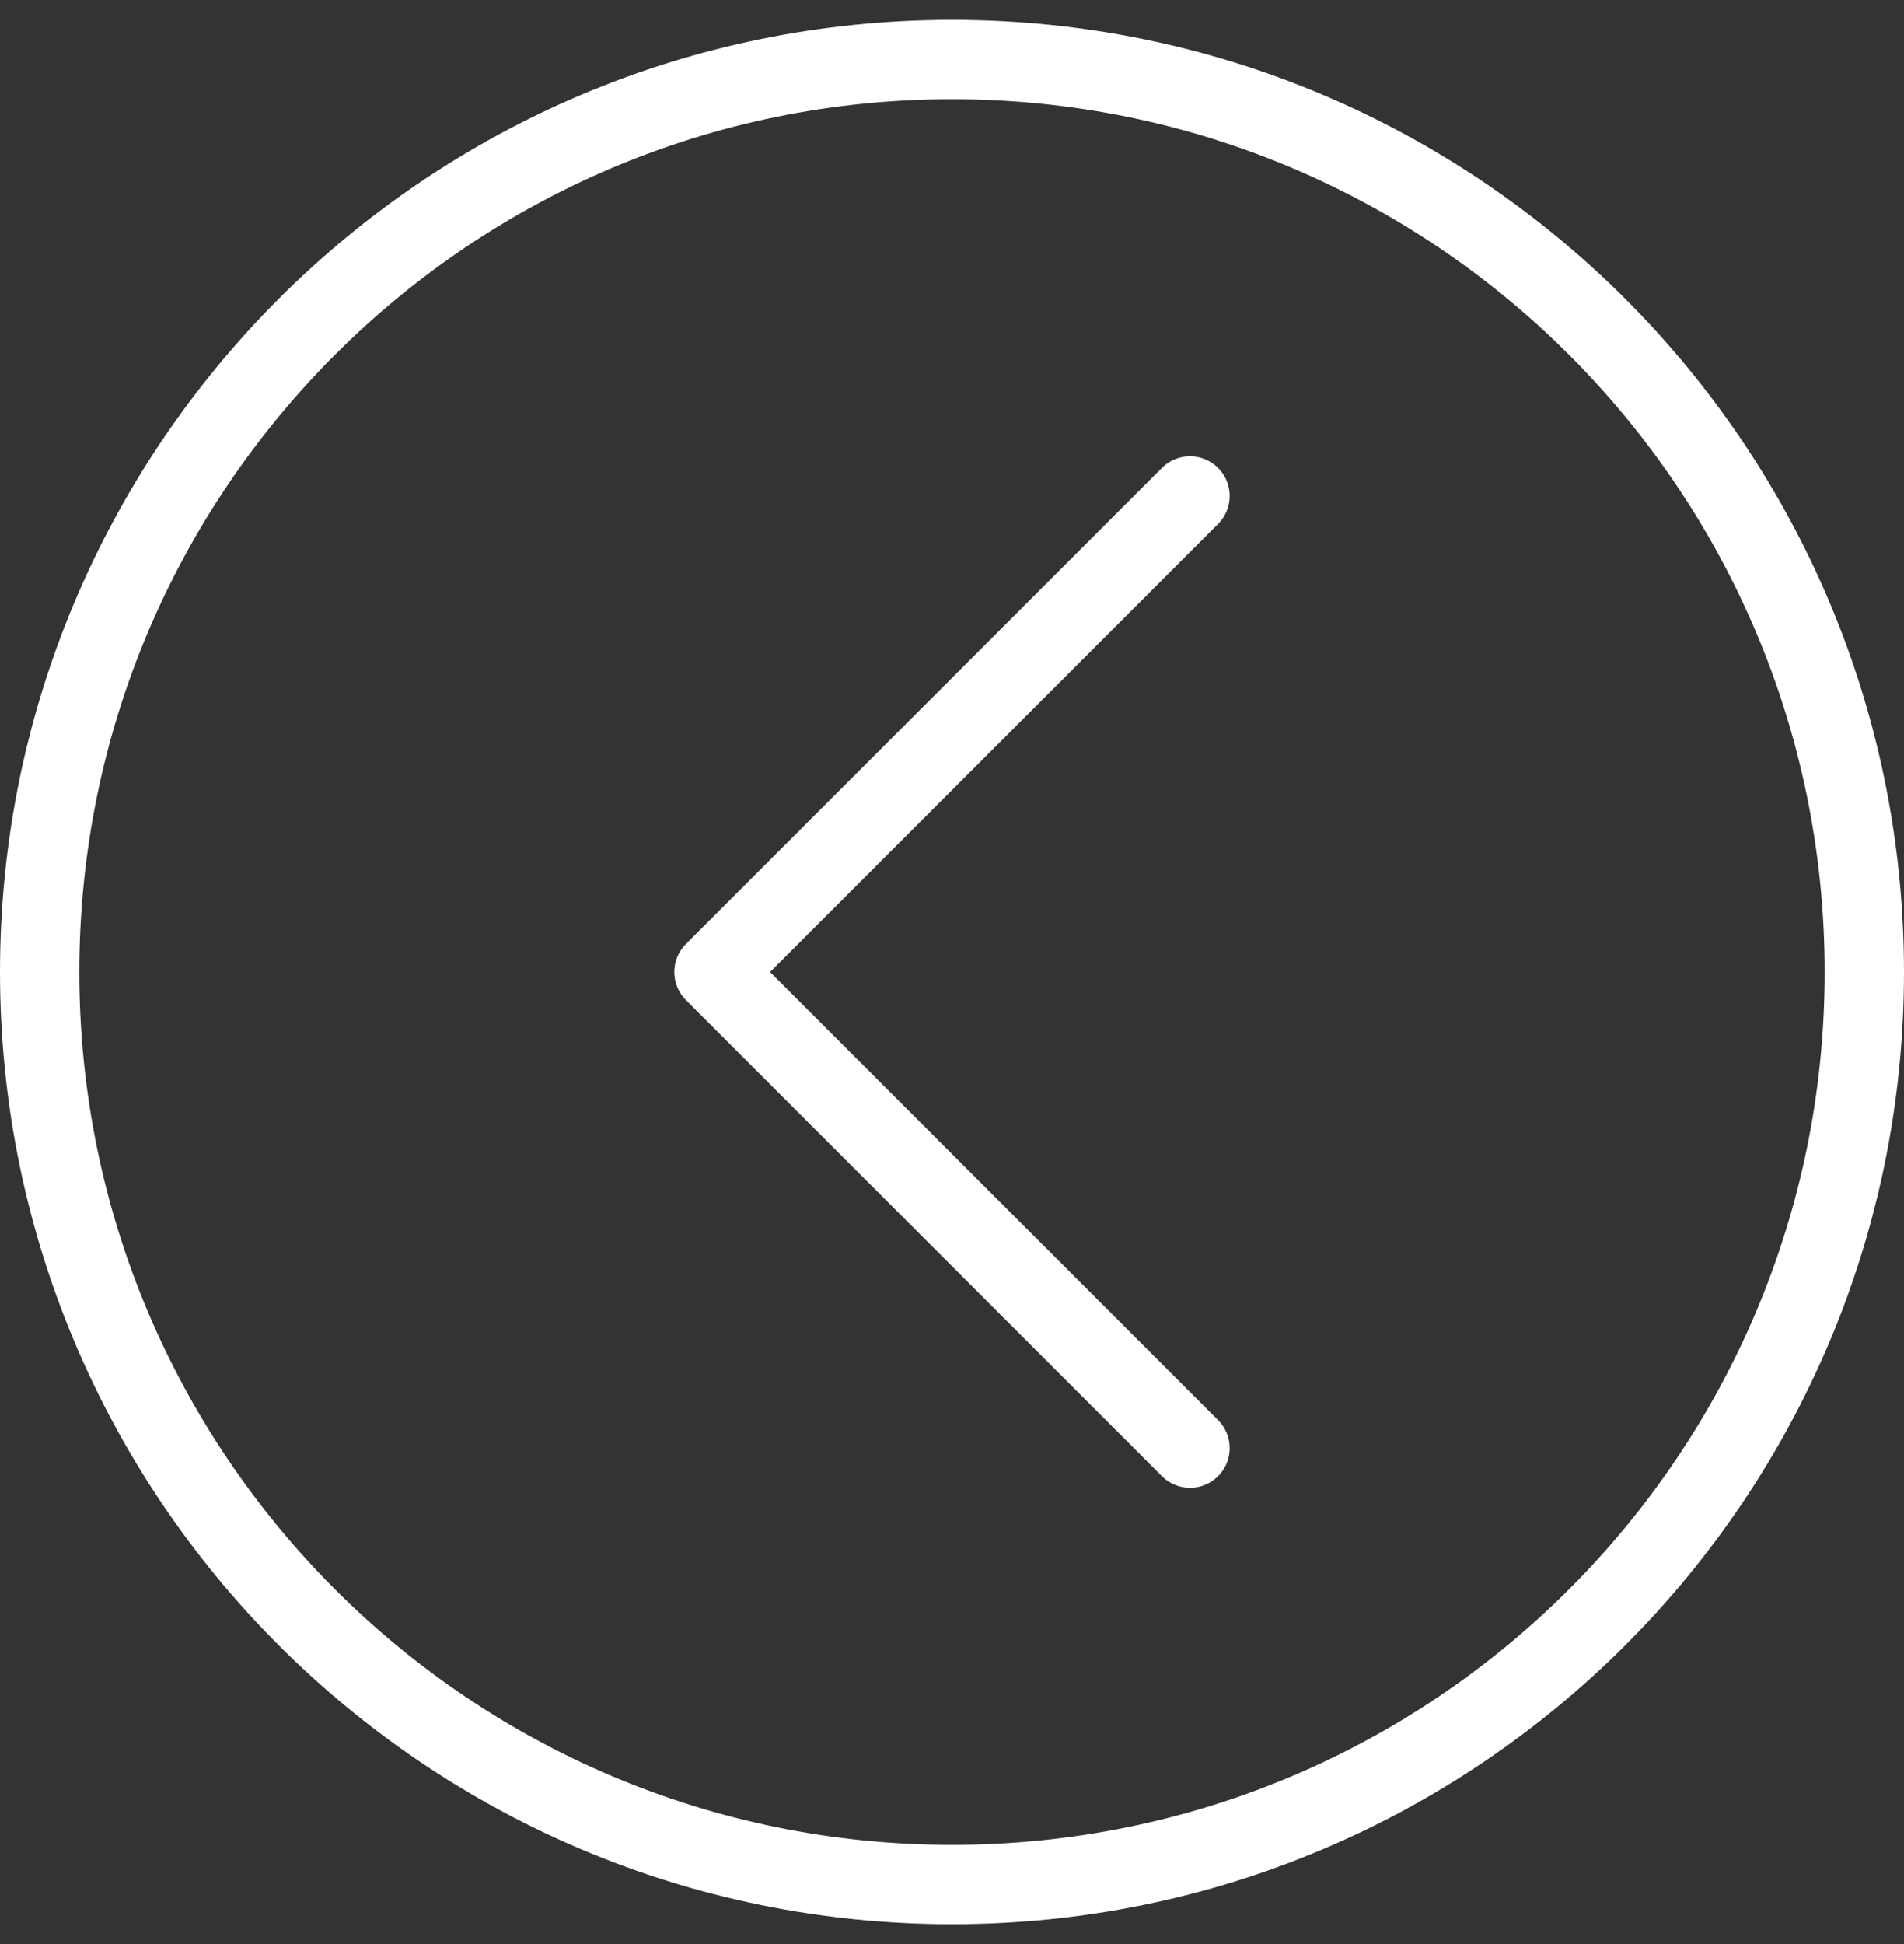
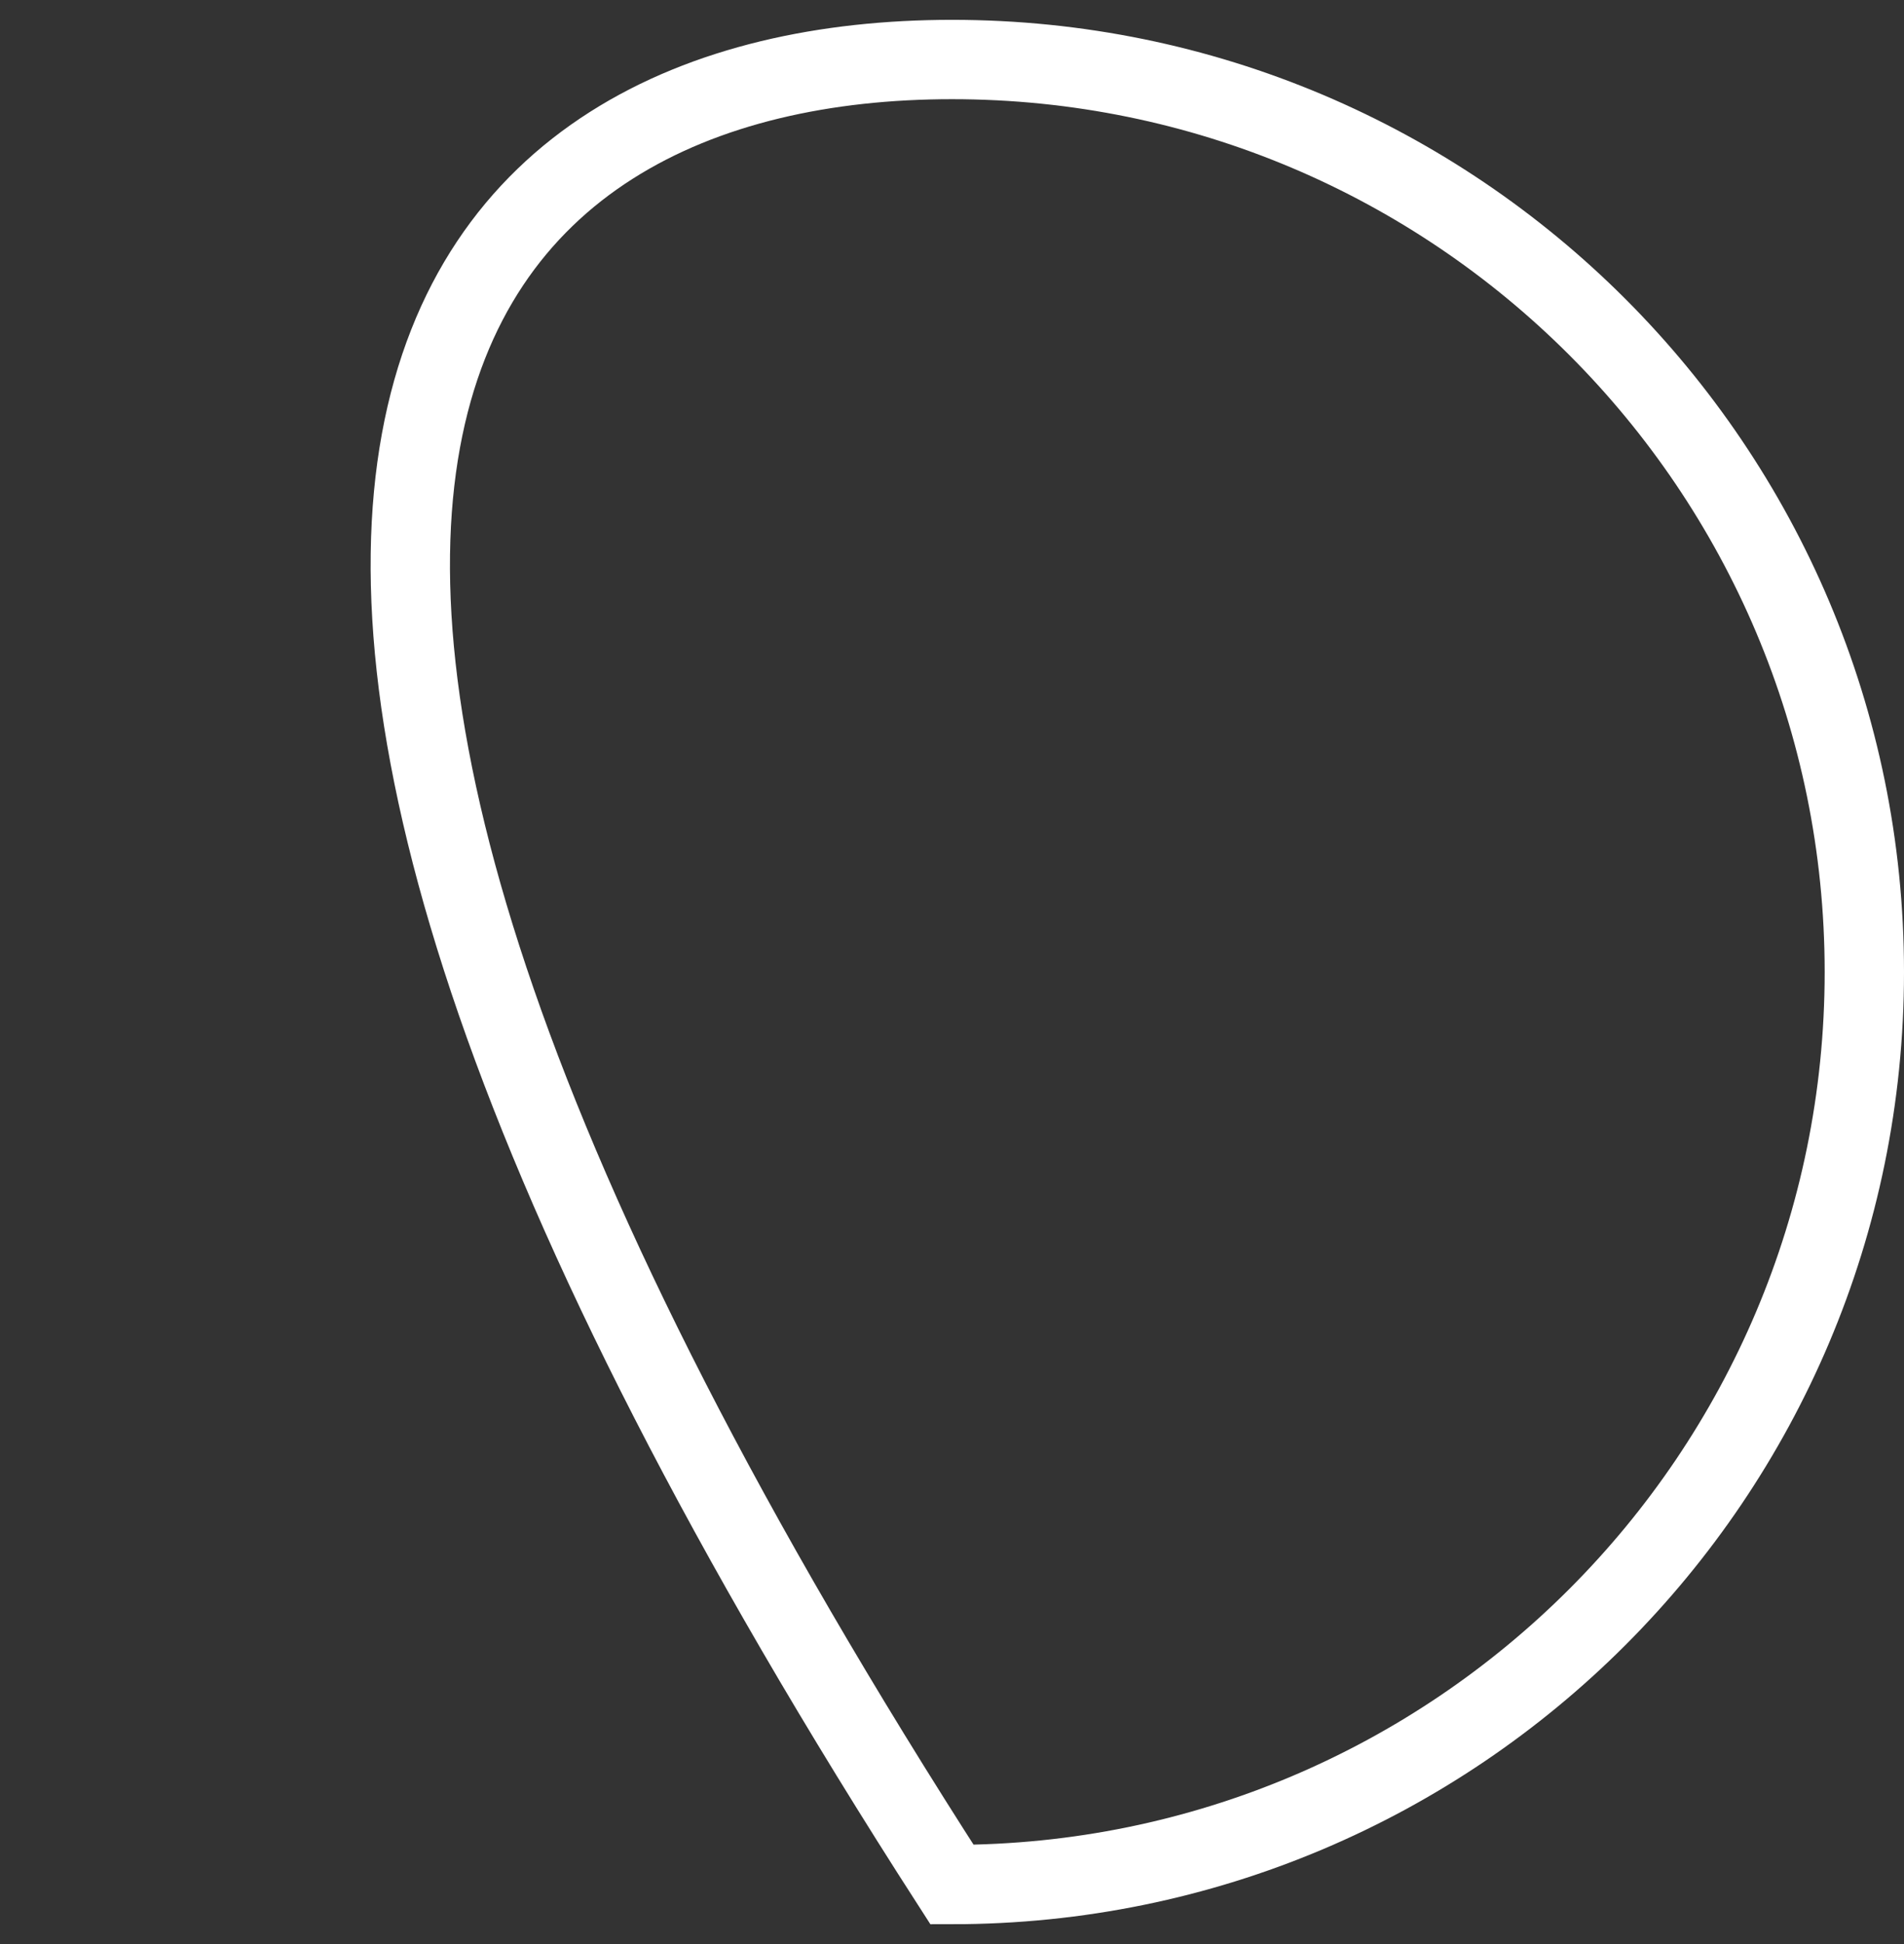
<svg xmlns="http://www.w3.org/2000/svg" width="48" height="49" viewBox="0 0 48 49" fill="none">
  <rect x="0" y="0" width="48" height="49" fill="#333333" stroke="none" />
-   <path d="M24 1.5C36.703 1.5 47 11.797 47 24.5C47 37.203 36.703 47.5 24 47.5C11.297 47.5 1 37.203 1 24.5C1 11.797 11.297 1.5 24 1.5Z" stroke="white" stroke-width="2" />
-   <path d="M30 12.5L18 24.5L30 36.5" stroke="white" stroke-width="2" stroke-linecap="round" stroke-linejoin="round" />
+   <path d="M24 1.5C36.703 1.5 47 11.797 47 24.5C47 37.203 36.703 47.5 24 47.5C1 11.797 11.297 1.5 24 1.5Z" stroke="white" stroke-width="2" />
</svg>